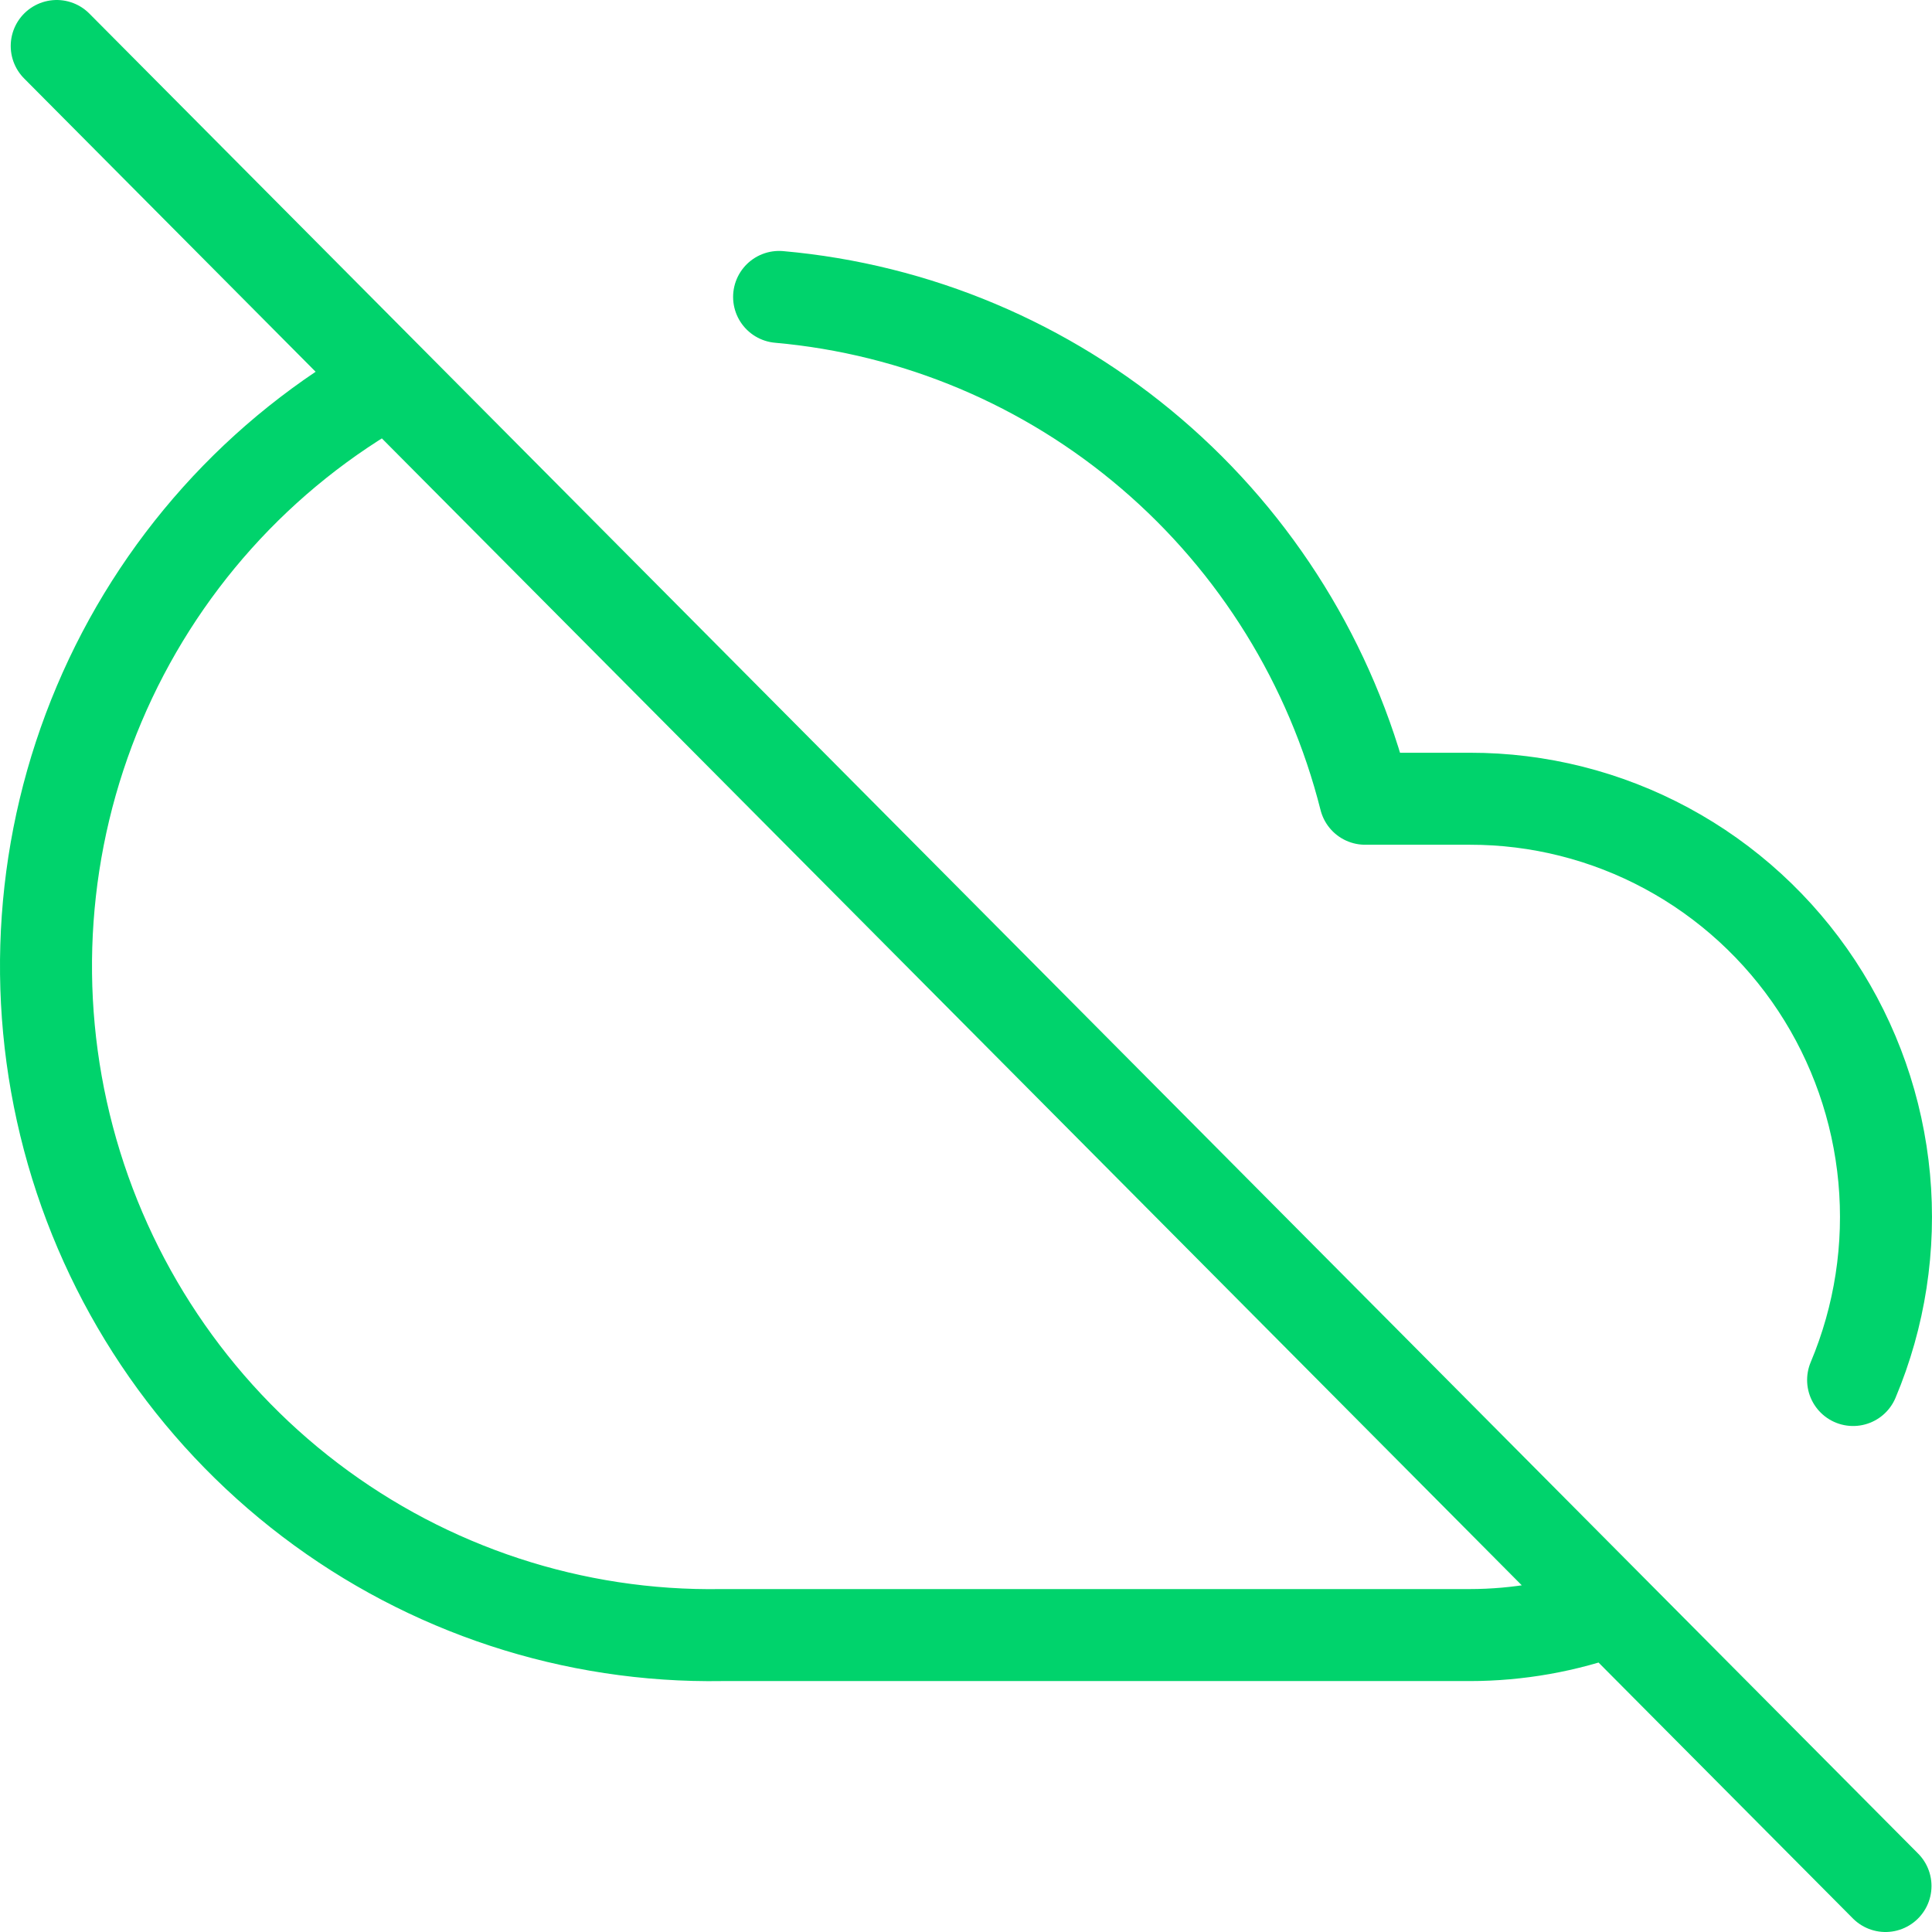
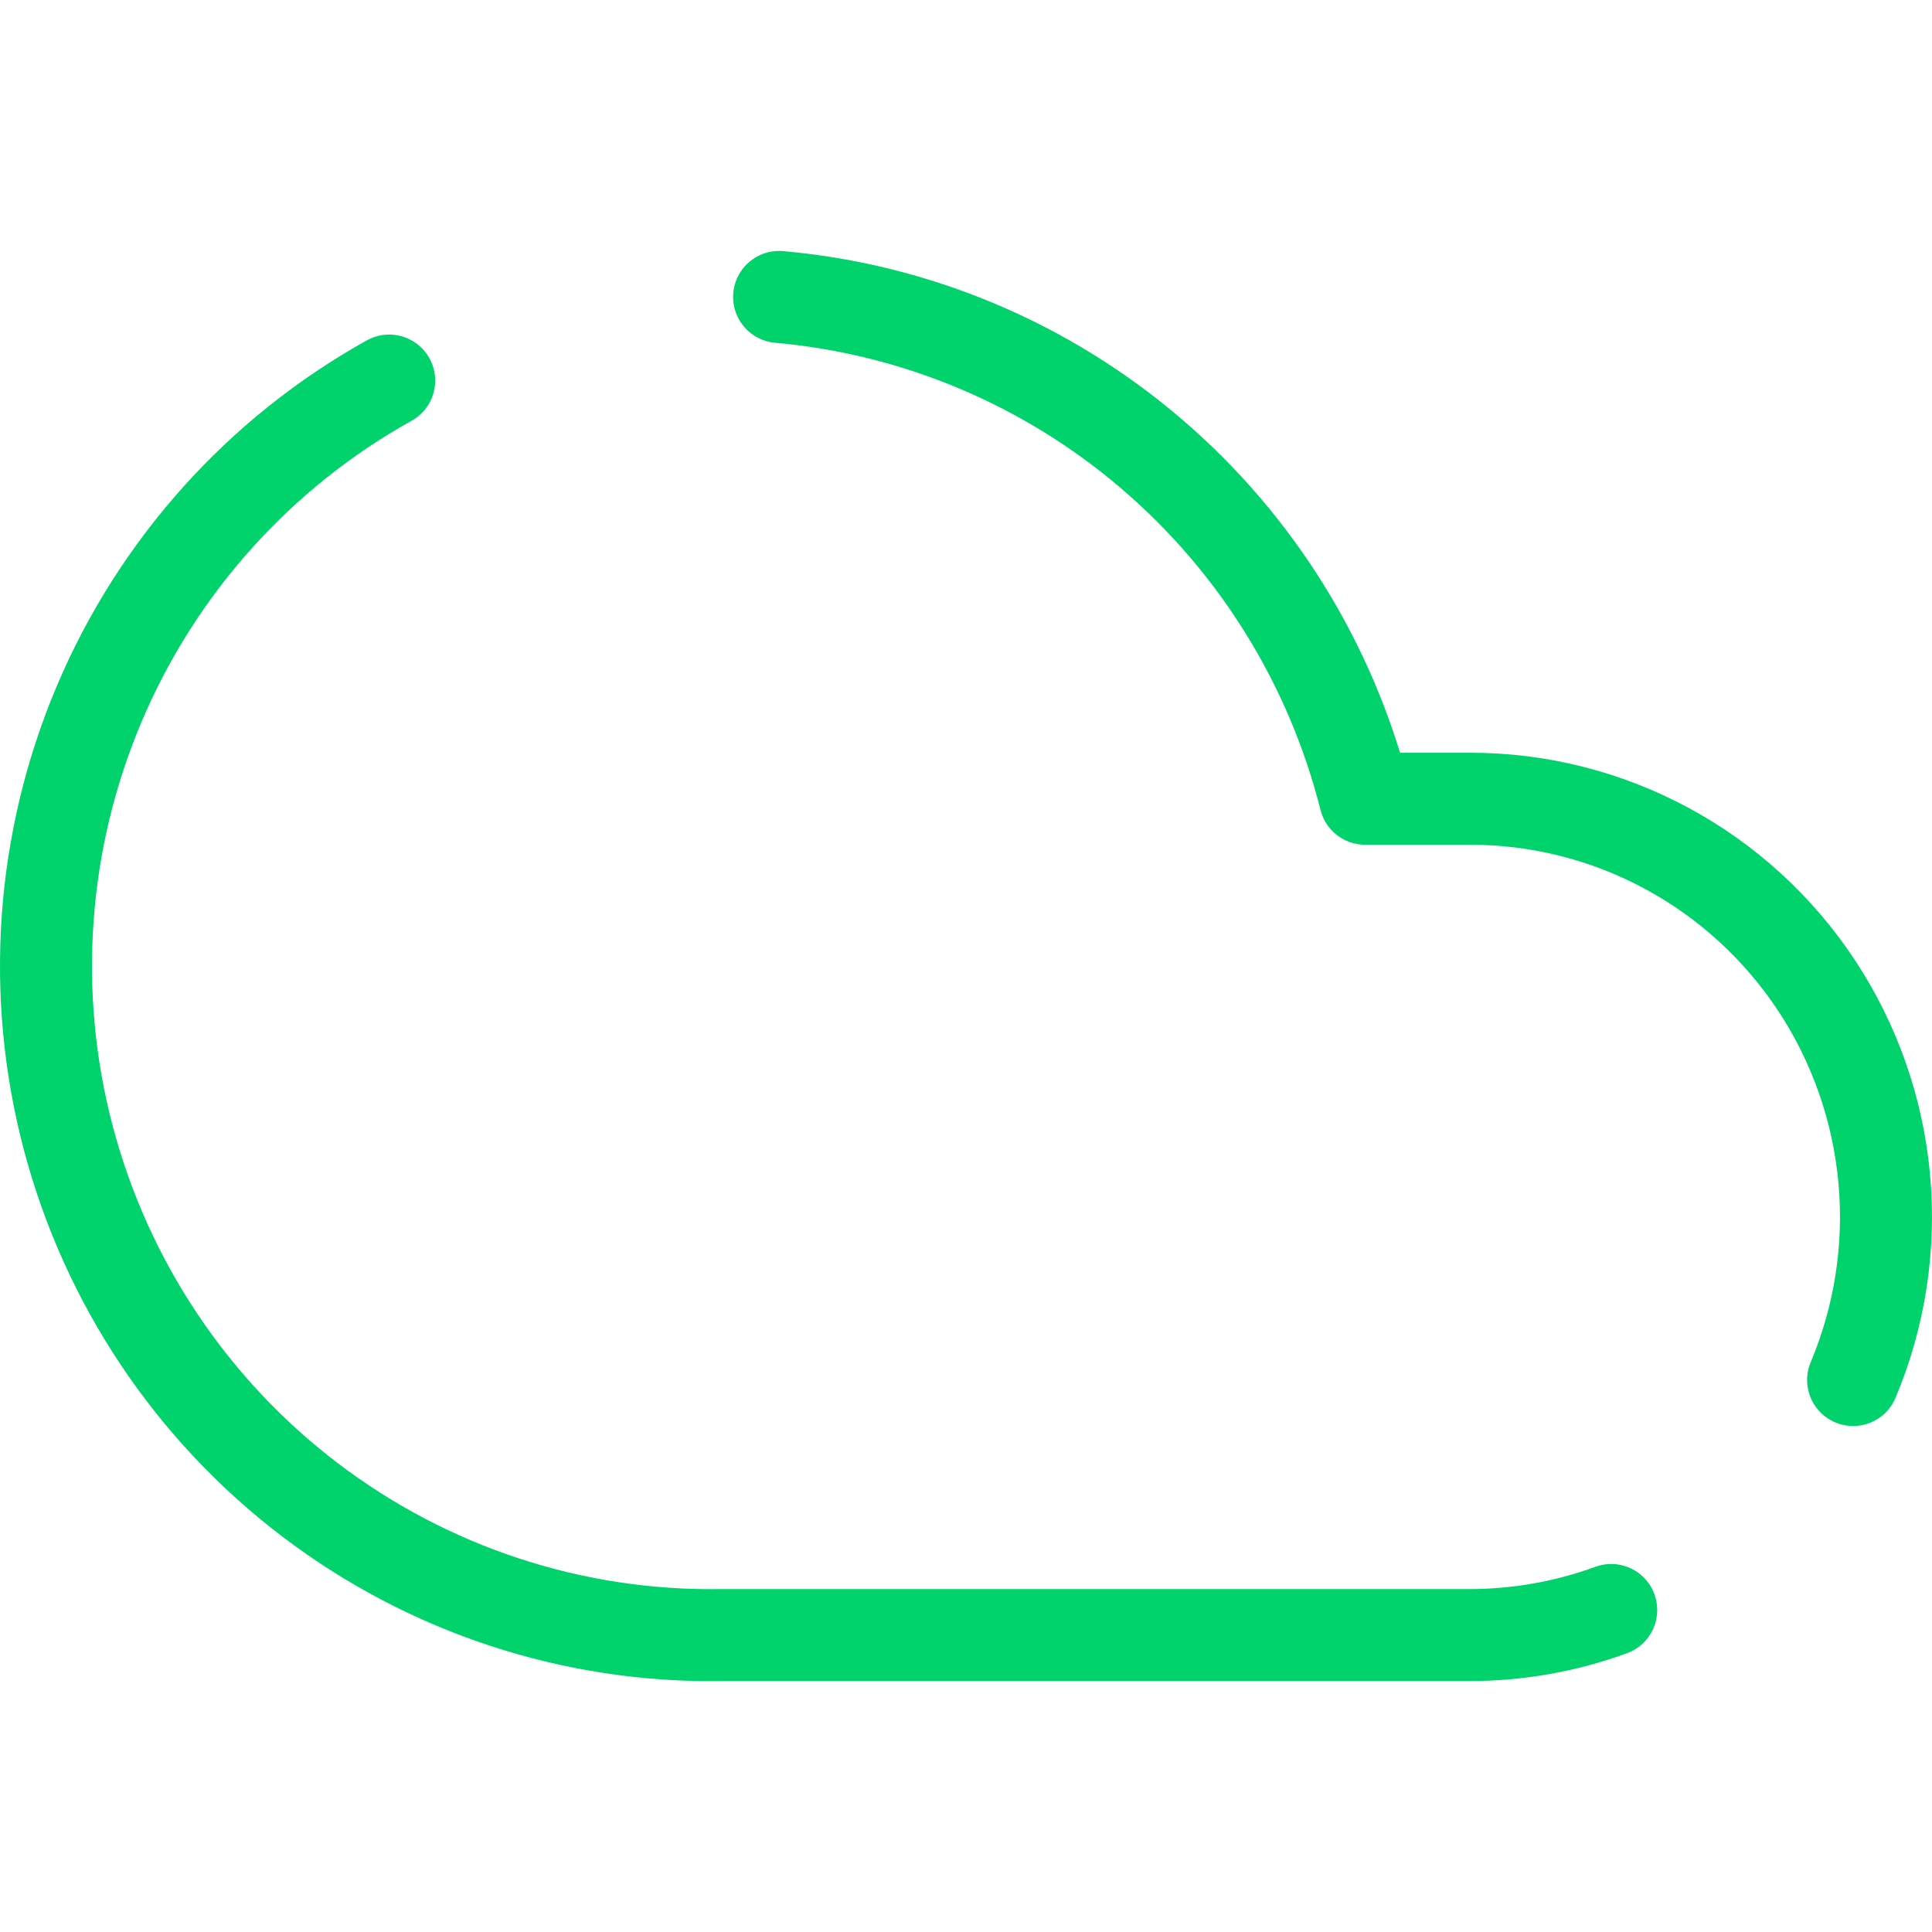
<svg xmlns="http://www.w3.org/2000/svg" width="42" height="42" viewBox="0 0 42 42" fill="none">
-   <path d="M40.285 30C40.867 28.617 41.099 27.11 40.961 25.615C40.823 24.119 40.319 22.681 39.494 21.429C38.669 20.178 37.548 19.151 36.233 18.442C34.917 17.732 33.447 17.362 31.954 17.364H29.677C28.939 14.441 27.317 11.821 25.034 9.867C22.752 7.912 19.922 6.72 16.937 6.455M8.461 8.273C5.639 9.843 3.419 12.318 2.156 15.303C0.892 18.289 0.657 21.614 1.488 24.75C2.319 27.885 4.168 30.651 6.742 32.607C9.315 34.563 12.465 35.598 15.69 35.545H31.954C33.002 35.544 34.041 35.36 35.026 35M1.233 1L40.989 41" stroke="#00D36C" stroke-width="2" stroke-linecap="round" stroke-linejoin="round" />
+   <path d="M40.285 30C40.867 28.617 41.099 27.11 40.961 25.615C40.823 24.119 40.319 22.681 39.494 21.429C38.669 20.178 37.548 19.151 36.233 18.442C34.917 17.732 33.447 17.362 31.954 17.364H29.677C28.939 14.441 27.317 11.821 25.034 9.867C22.752 7.912 19.922 6.72 16.937 6.455M8.461 8.273C5.639 9.843 3.419 12.318 2.156 15.303C0.892 18.289 0.657 21.614 1.488 24.75C2.319 27.885 4.168 30.651 6.742 32.607C9.315 34.563 12.465 35.598 15.69 35.545H31.954C33.002 35.544 34.041 35.36 35.026 35M1.233 1" stroke="#00D36C" stroke-width="2" stroke-linecap="round" stroke-linejoin="round" />
</svg>